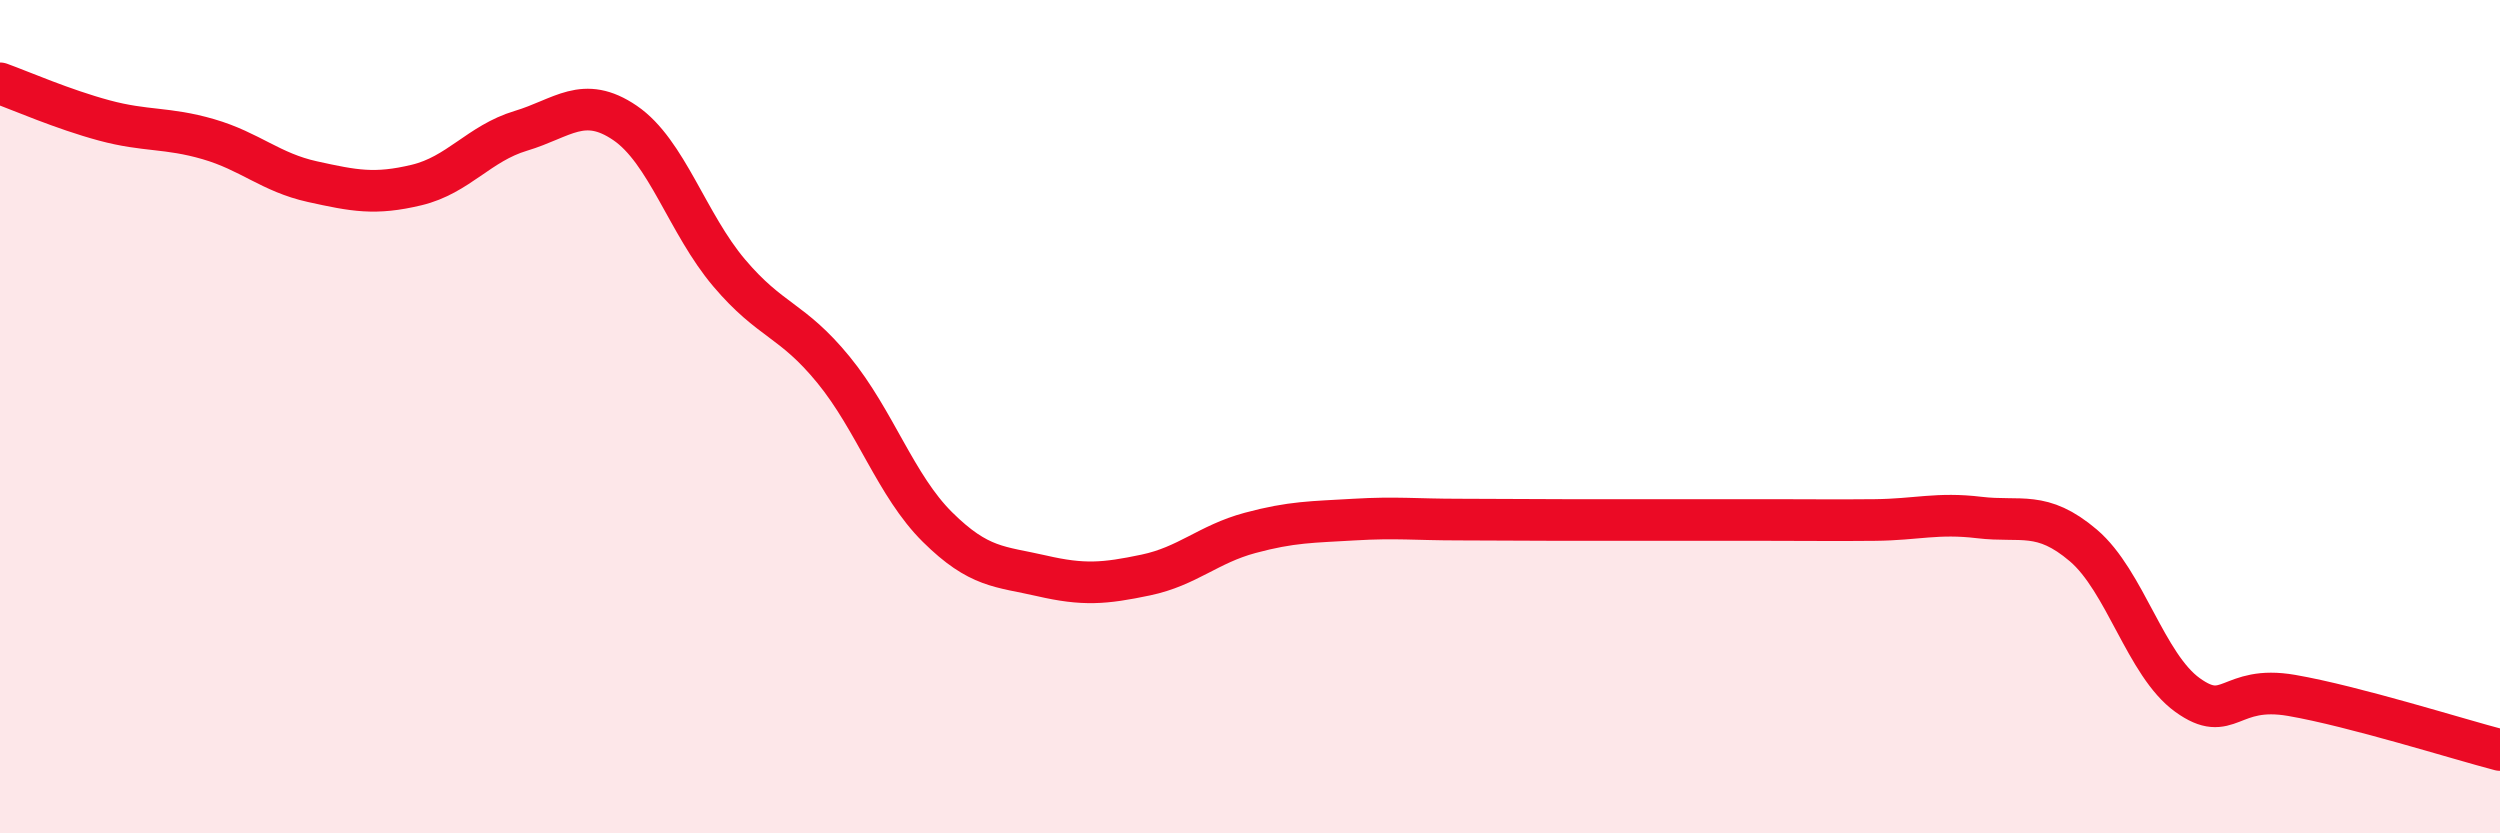
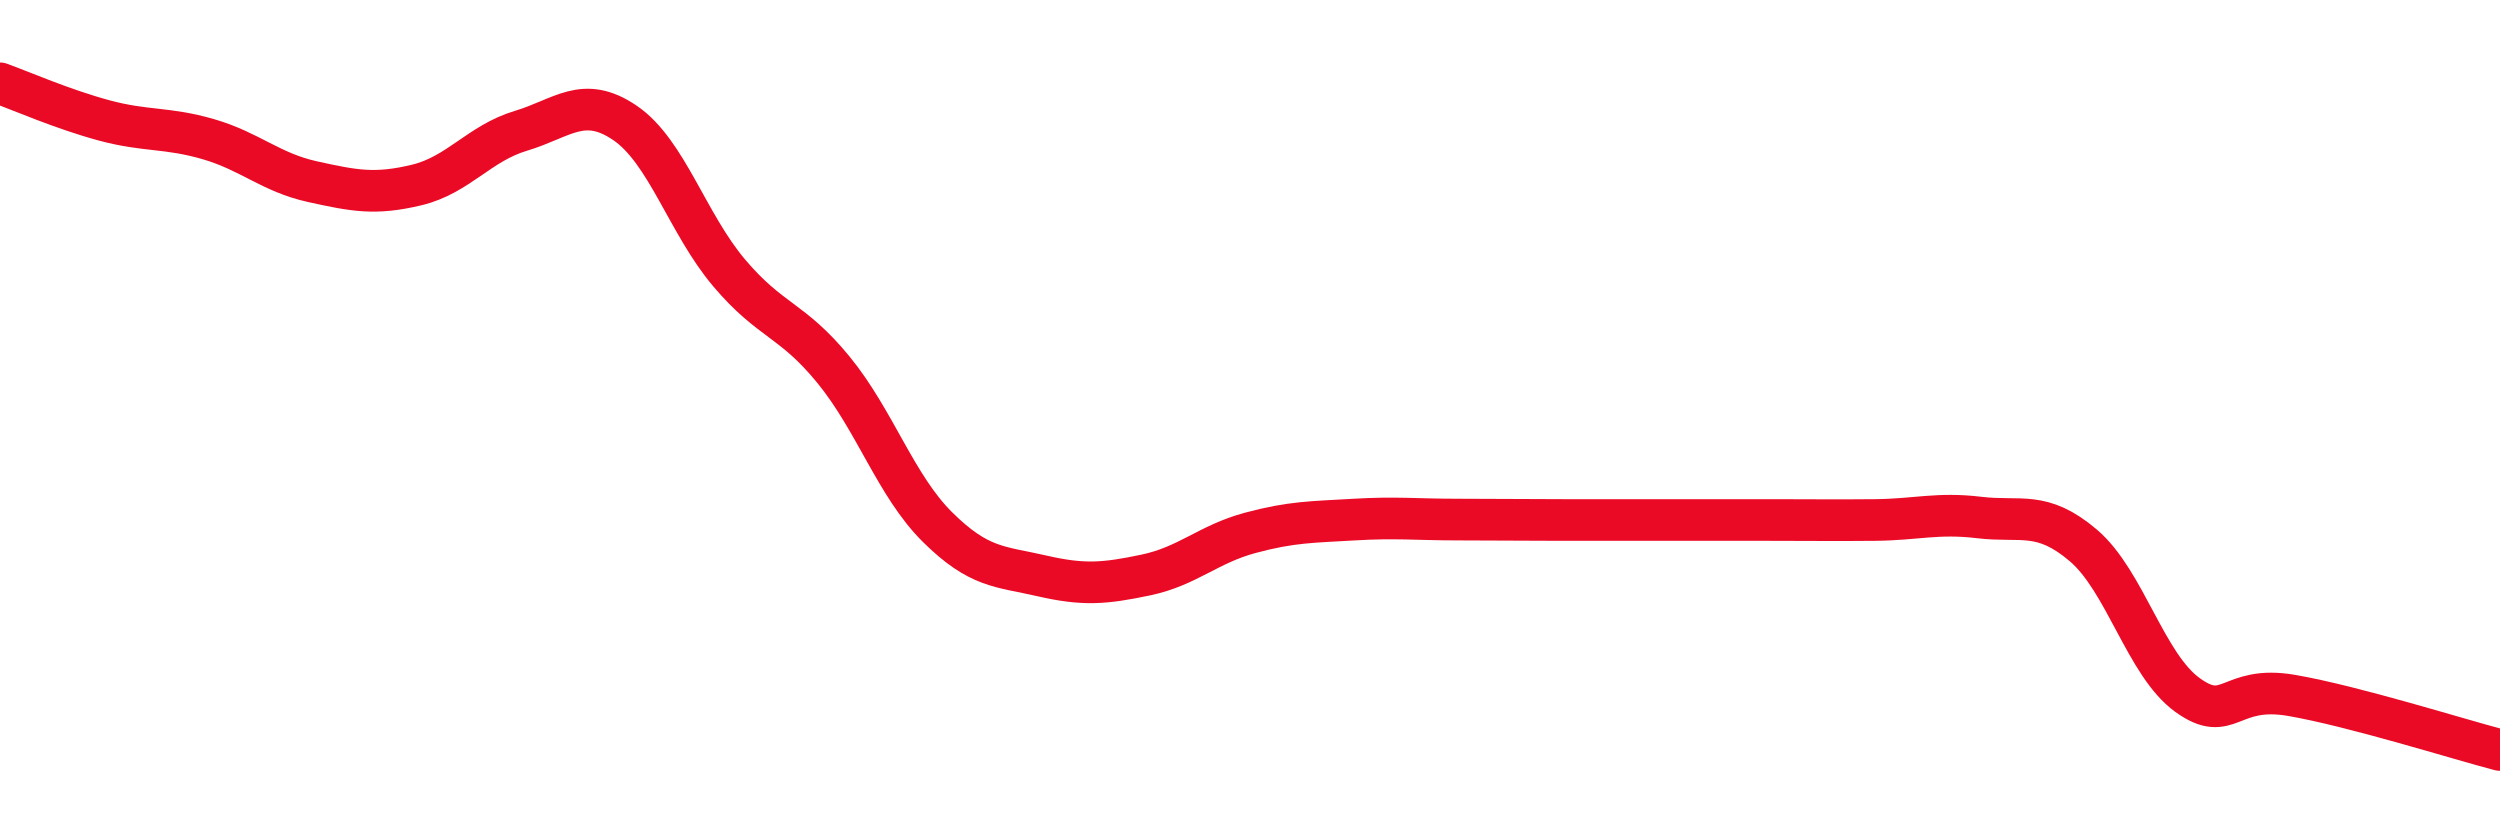
<svg xmlns="http://www.w3.org/2000/svg" width="60" height="20" viewBox="0 0 60 20">
-   <path d="M 0,2 C 0.5,2.18 1.5,2.62 2.5,2.89 C 3.5,3.16 4,3.05 5,3.34 C 6,3.63 6.5,4.14 7.5,4.36 C 8.5,4.58 9,4.68 10,4.44 C 11,4.2 11.5,3.44 12.5,3.14 C 13.5,2.84 14,2.27 15,2.95 C 16,3.63 16.5,5.37 17.5,6.55 C 18.5,7.73 19,7.65 20,8.87 C 21,10.09 21.5,11.66 22.5,12.65 C 23.5,13.64 24,13.59 25,13.82 C 26,14.05 26.5,14.01 27.5,13.8 C 28.5,13.59 29,13.06 30,12.79 C 31,12.52 31.5,12.53 32.5,12.47 C 33.5,12.41 34,12.47 35,12.47 C 36,12.47 36.5,12.48 37.5,12.48 C 38.5,12.48 39,12.48 40,12.48 C 41,12.48 41.5,12.48 42.5,12.48 C 43.5,12.48 44,12.49 45,12.48 C 46,12.47 46.5,12.3 47.5,12.42 C 48.5,12.54 49,12.24 50,13.09 C 51,13.94 51.5,15.96 52.5,16.68 C 53.5,17.4 53.5,16.43 55,16.69 C 56.5,16.95 59,17.74 60,18L60 20L0 20Z" fill="#EB0A25" opacity="0.1" stroke-linecap="round" stroke-linejoin="round" />
  <path d="M 0,2 C 0.5,2.18 1.5,2.62 2.5,2.89 C 3.5,3.16 4,3.05 5,3.34 C 6,3.63 6.5,4.14 7.5,4.36 C 8.5,4.58 9,4.68 10,4.44 C 11,4.2 11.5,3.44 12.5,3.14 C 13.5,2.84 14,2.27 15,2.95 C 16,3.63 16.5,5.37 17.5,6.55 C 18.5,7.73 19,7.65 20,8.87 C 21,10.09 21.5,11.66 22.5,12.65 C 23.5,13.64 24,13.59 25,13.82 C 26,14.05 26.5,14.01 27.5,13.8 C 28.5,13.59 29,13.06 30,12.79 C 31,12.52 31.5,12.53 32.5,12.47 C 33.5,12.41 34,12.47 35,12.47 C 36,12.47 36.5,12.48 37.5,12.48 C 38.5,12.48 39,12.48 40,12.48 C 41,12.48 41.5,12.48 42.5,12.48 C 43.5,12.48 44,12.49 45,12.48 C 46,12.47 46.5,12.3 47.5,12.42 C 48.5,12.54 49,12.24 50,13.09 C 51,13.94 51.5,15.96 52.5,16.68 C 53.5,17.4 53.5,16.43 55,16.69 C 56.5,16.95 59,17.74 60,18" stroke="#EB0A25" stroke-width="1" fill="none" stroke-linecap="round" stroke-linejoin="round" />
</svg>